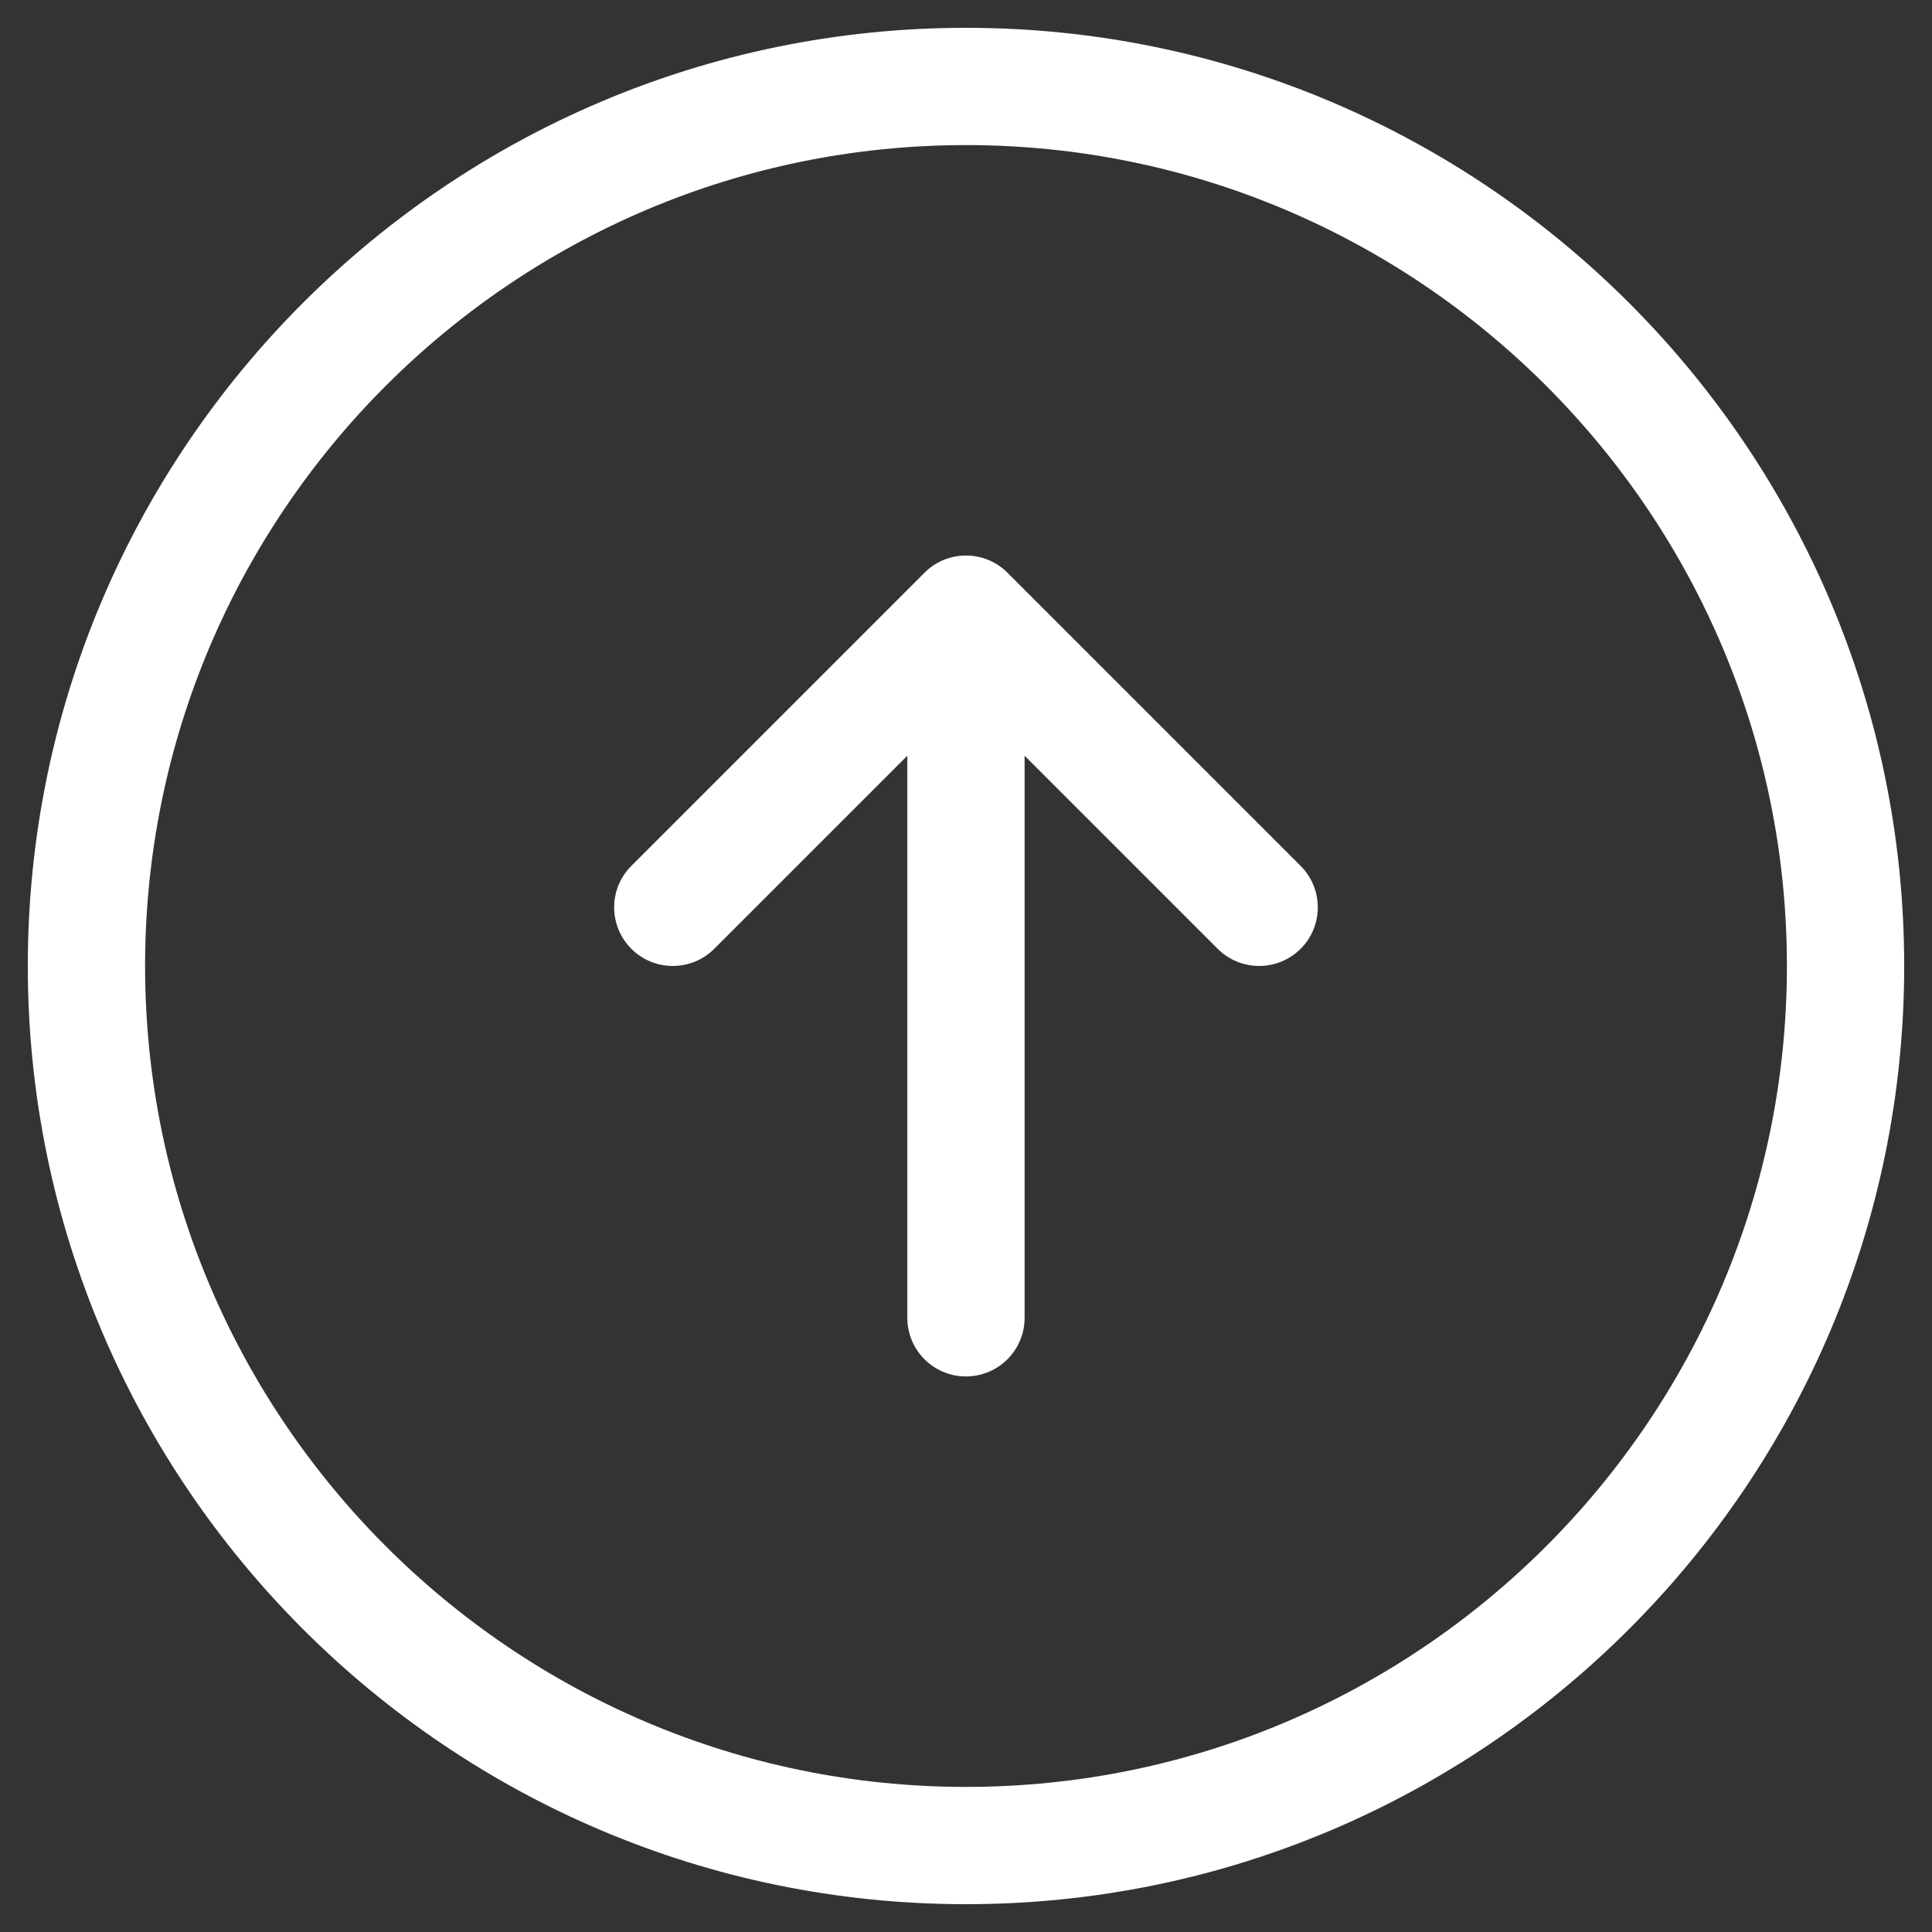
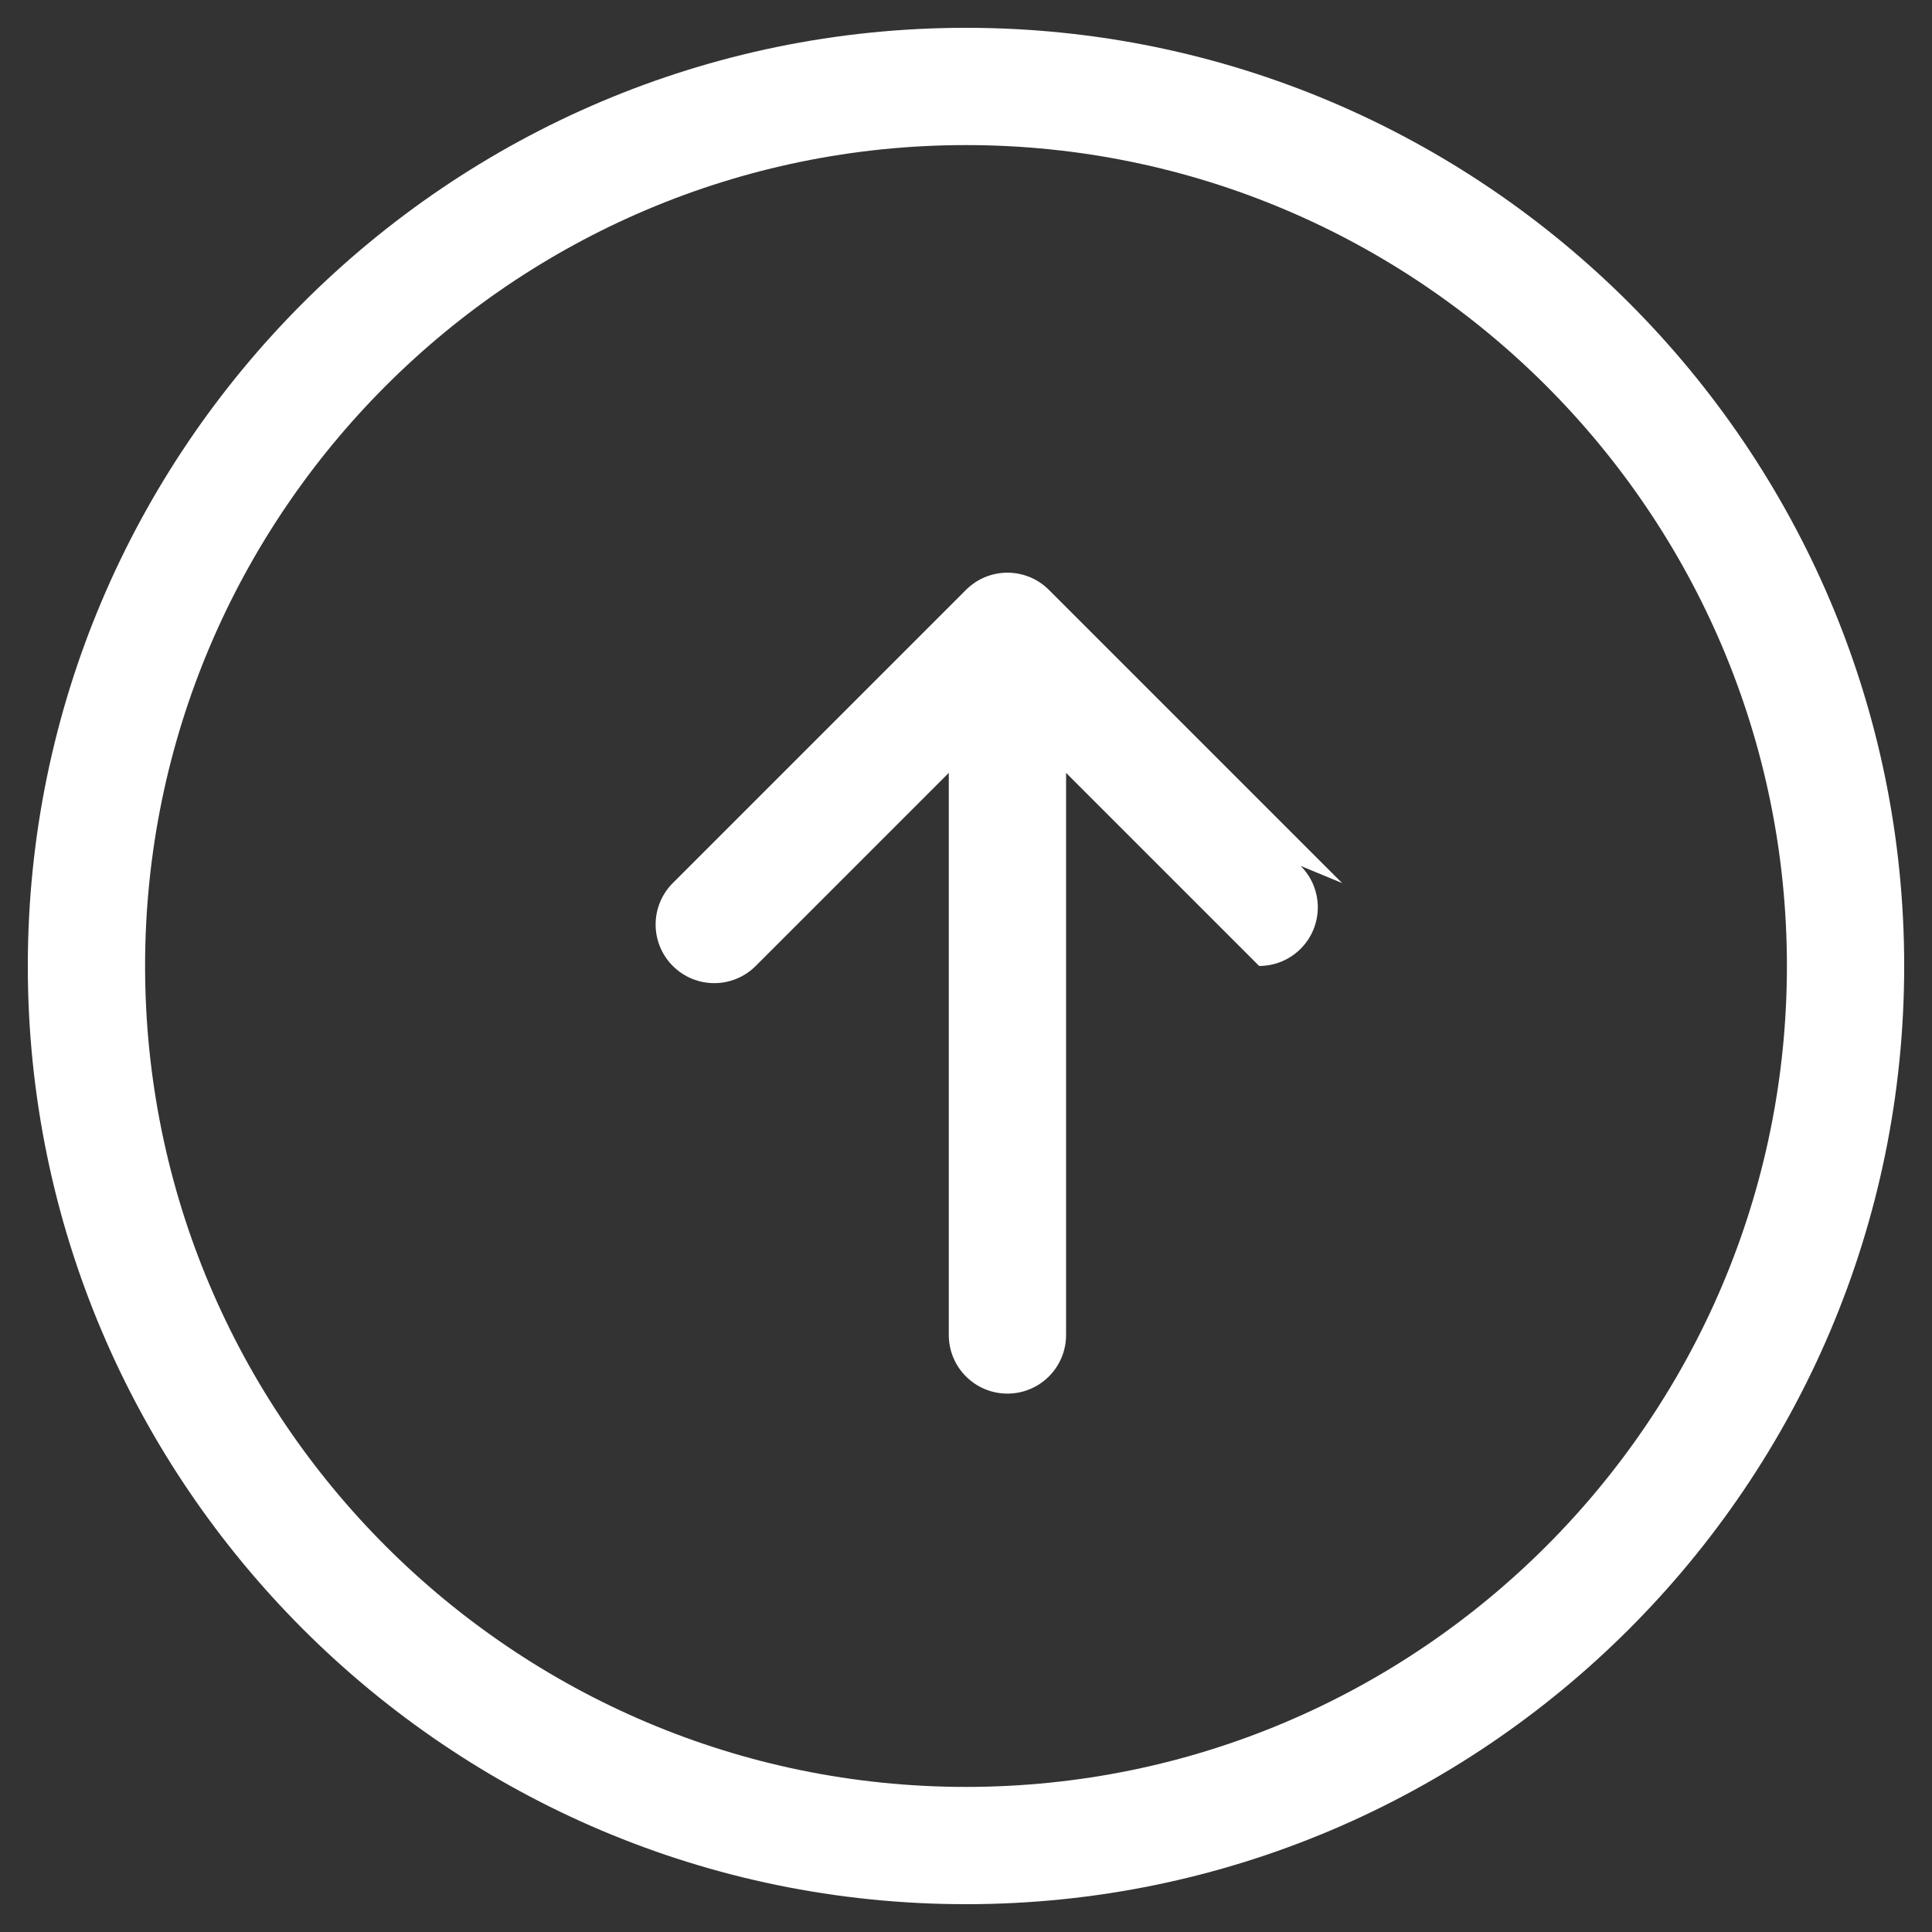
<svg xmlns="http://www.w3.org/2000/svg" id="Icons" version="1.1" viewBox="0 0 512 512">
  <rect x="0" y="0" width="512" height="512" fill="#333333" stroke="none" />
  <defs>
    <style>
      .st0 {
        fill: #fff;
      }
    </style>
  </defs>
-   <path id="Up" class="st0" d="M256,7.37C118.91,7.37,7.37,118.91,7.37,256s111.54,248.63,248.63,248.63,248.63-111.54,248.63-248.63S393.09,7.37,256,7.37ZM256,473.55c-119.96,0-217.55-97.59-217.55-217.55S136.04,38.45,256,38.45s217.55,97.59,217.55,217.55-97.59,217.55-217.55,217.55ZM344.68,229.47c6.07,6.07,6.07,15.9,0,21.97-3.03,3.03-7.01,4.55-10.99,4.55s-7.95-1.52-10.99-4.55l-51.17-51.17v148.96c0,8.59-6.96,15.54-15.54,15.54s-15.54-6.95-15.54-15.54v-148.96l-51.17,51.17c-6.07,6.07-15.9,6.07-21.97,0-6.07-6.07-6.07-15.9,0-21.97l77.7-77.7c6.07-6.07,15.9-6.07,21.97,0l77.7,77.7Z" />
+   <path id="Up" class="st0" d="M256,7.37C118.91,7.37,7.37,118.91,7.37,256s111.54,248.63,248.63,248.63,248.63-111.54,248.63-248.63S393.09,7.37,256,7.37ZM256,473.55c-119.96,0-217.55-97.59-217.55-217.55S136.04,38.45,256,38.45s217.55,97.59,217.55,217.55-97.59,217.55-217.55,217.55ZM344.68,229.47c6.07,6.07,6.07,15.9,0,21.97-3.03,3.03-7.01,4.55-10.99,4.55l-51.17-51.17v148.96c0,8.59-6.96,15.54-15.54,15.54s-15.54-6.95-15.54-15.54v-148.96l-51.17,51.17c-6.07,6.07-15.9,6.07-21.97,0-6.07-6.07-6.07-15.9,0-21.97l77.7-77.7c6.07-6.07,15.9-6.07,21.97,0l77.7,77.7Z" />
</svg>